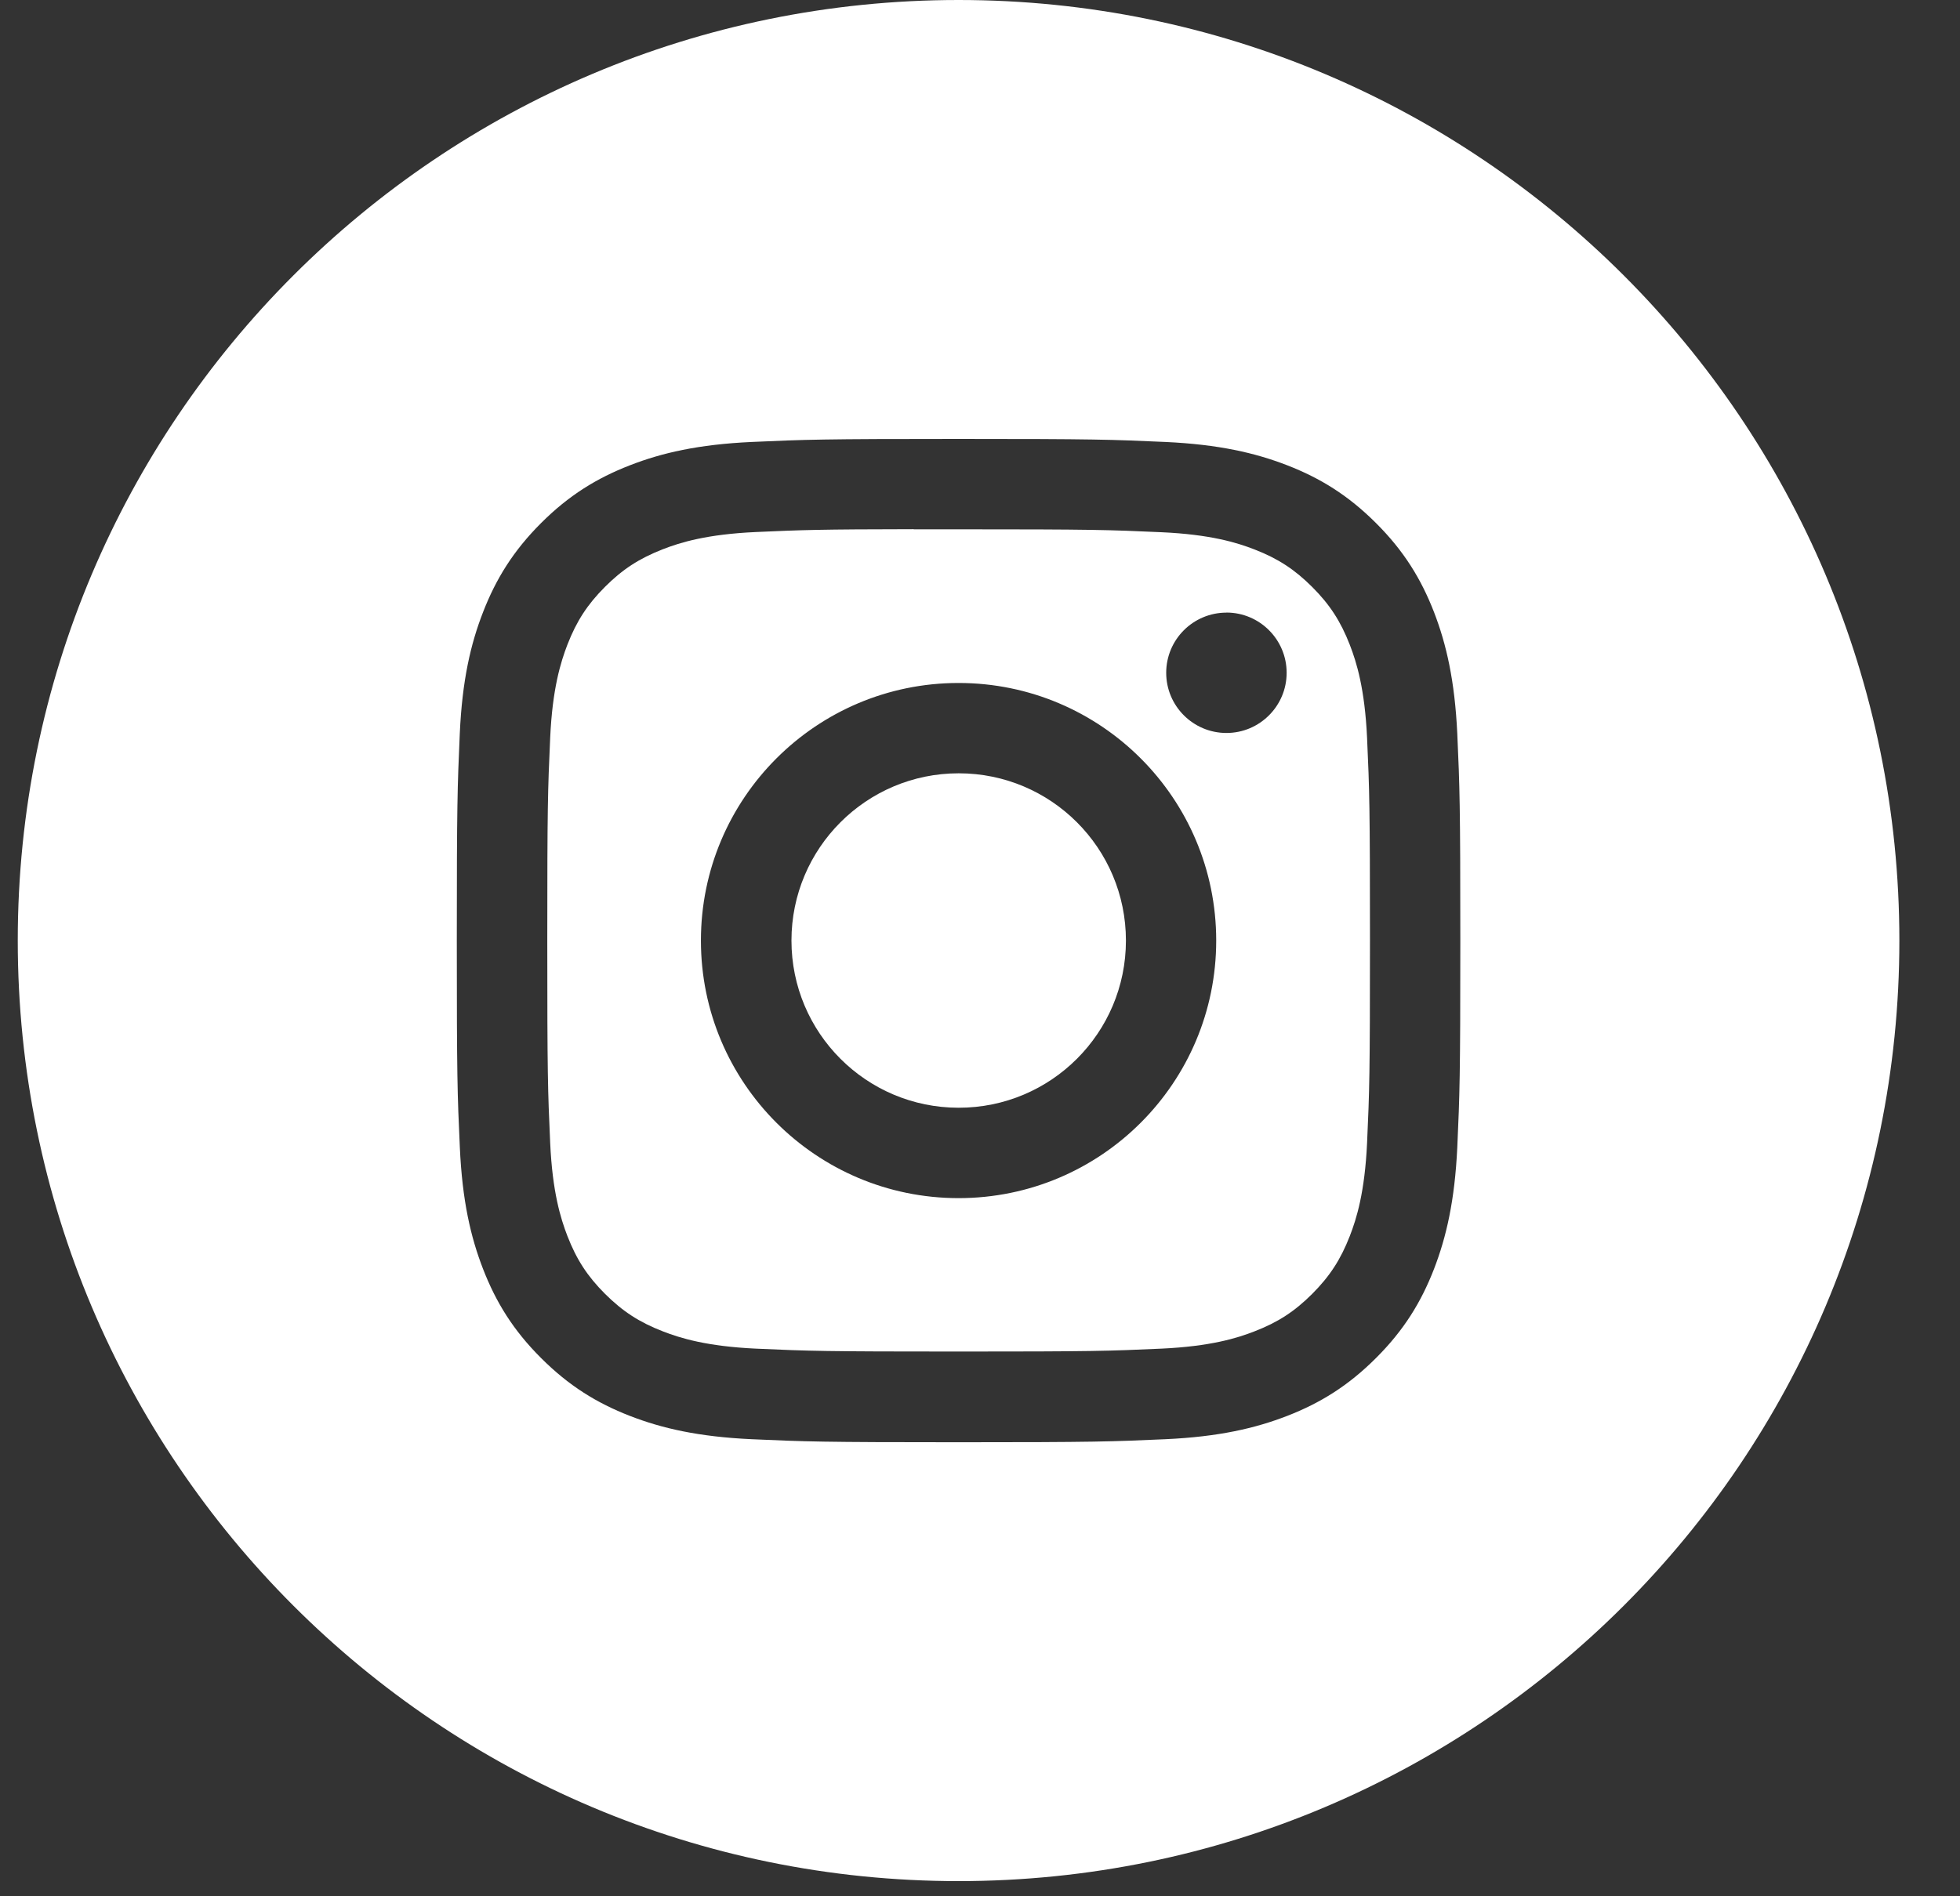
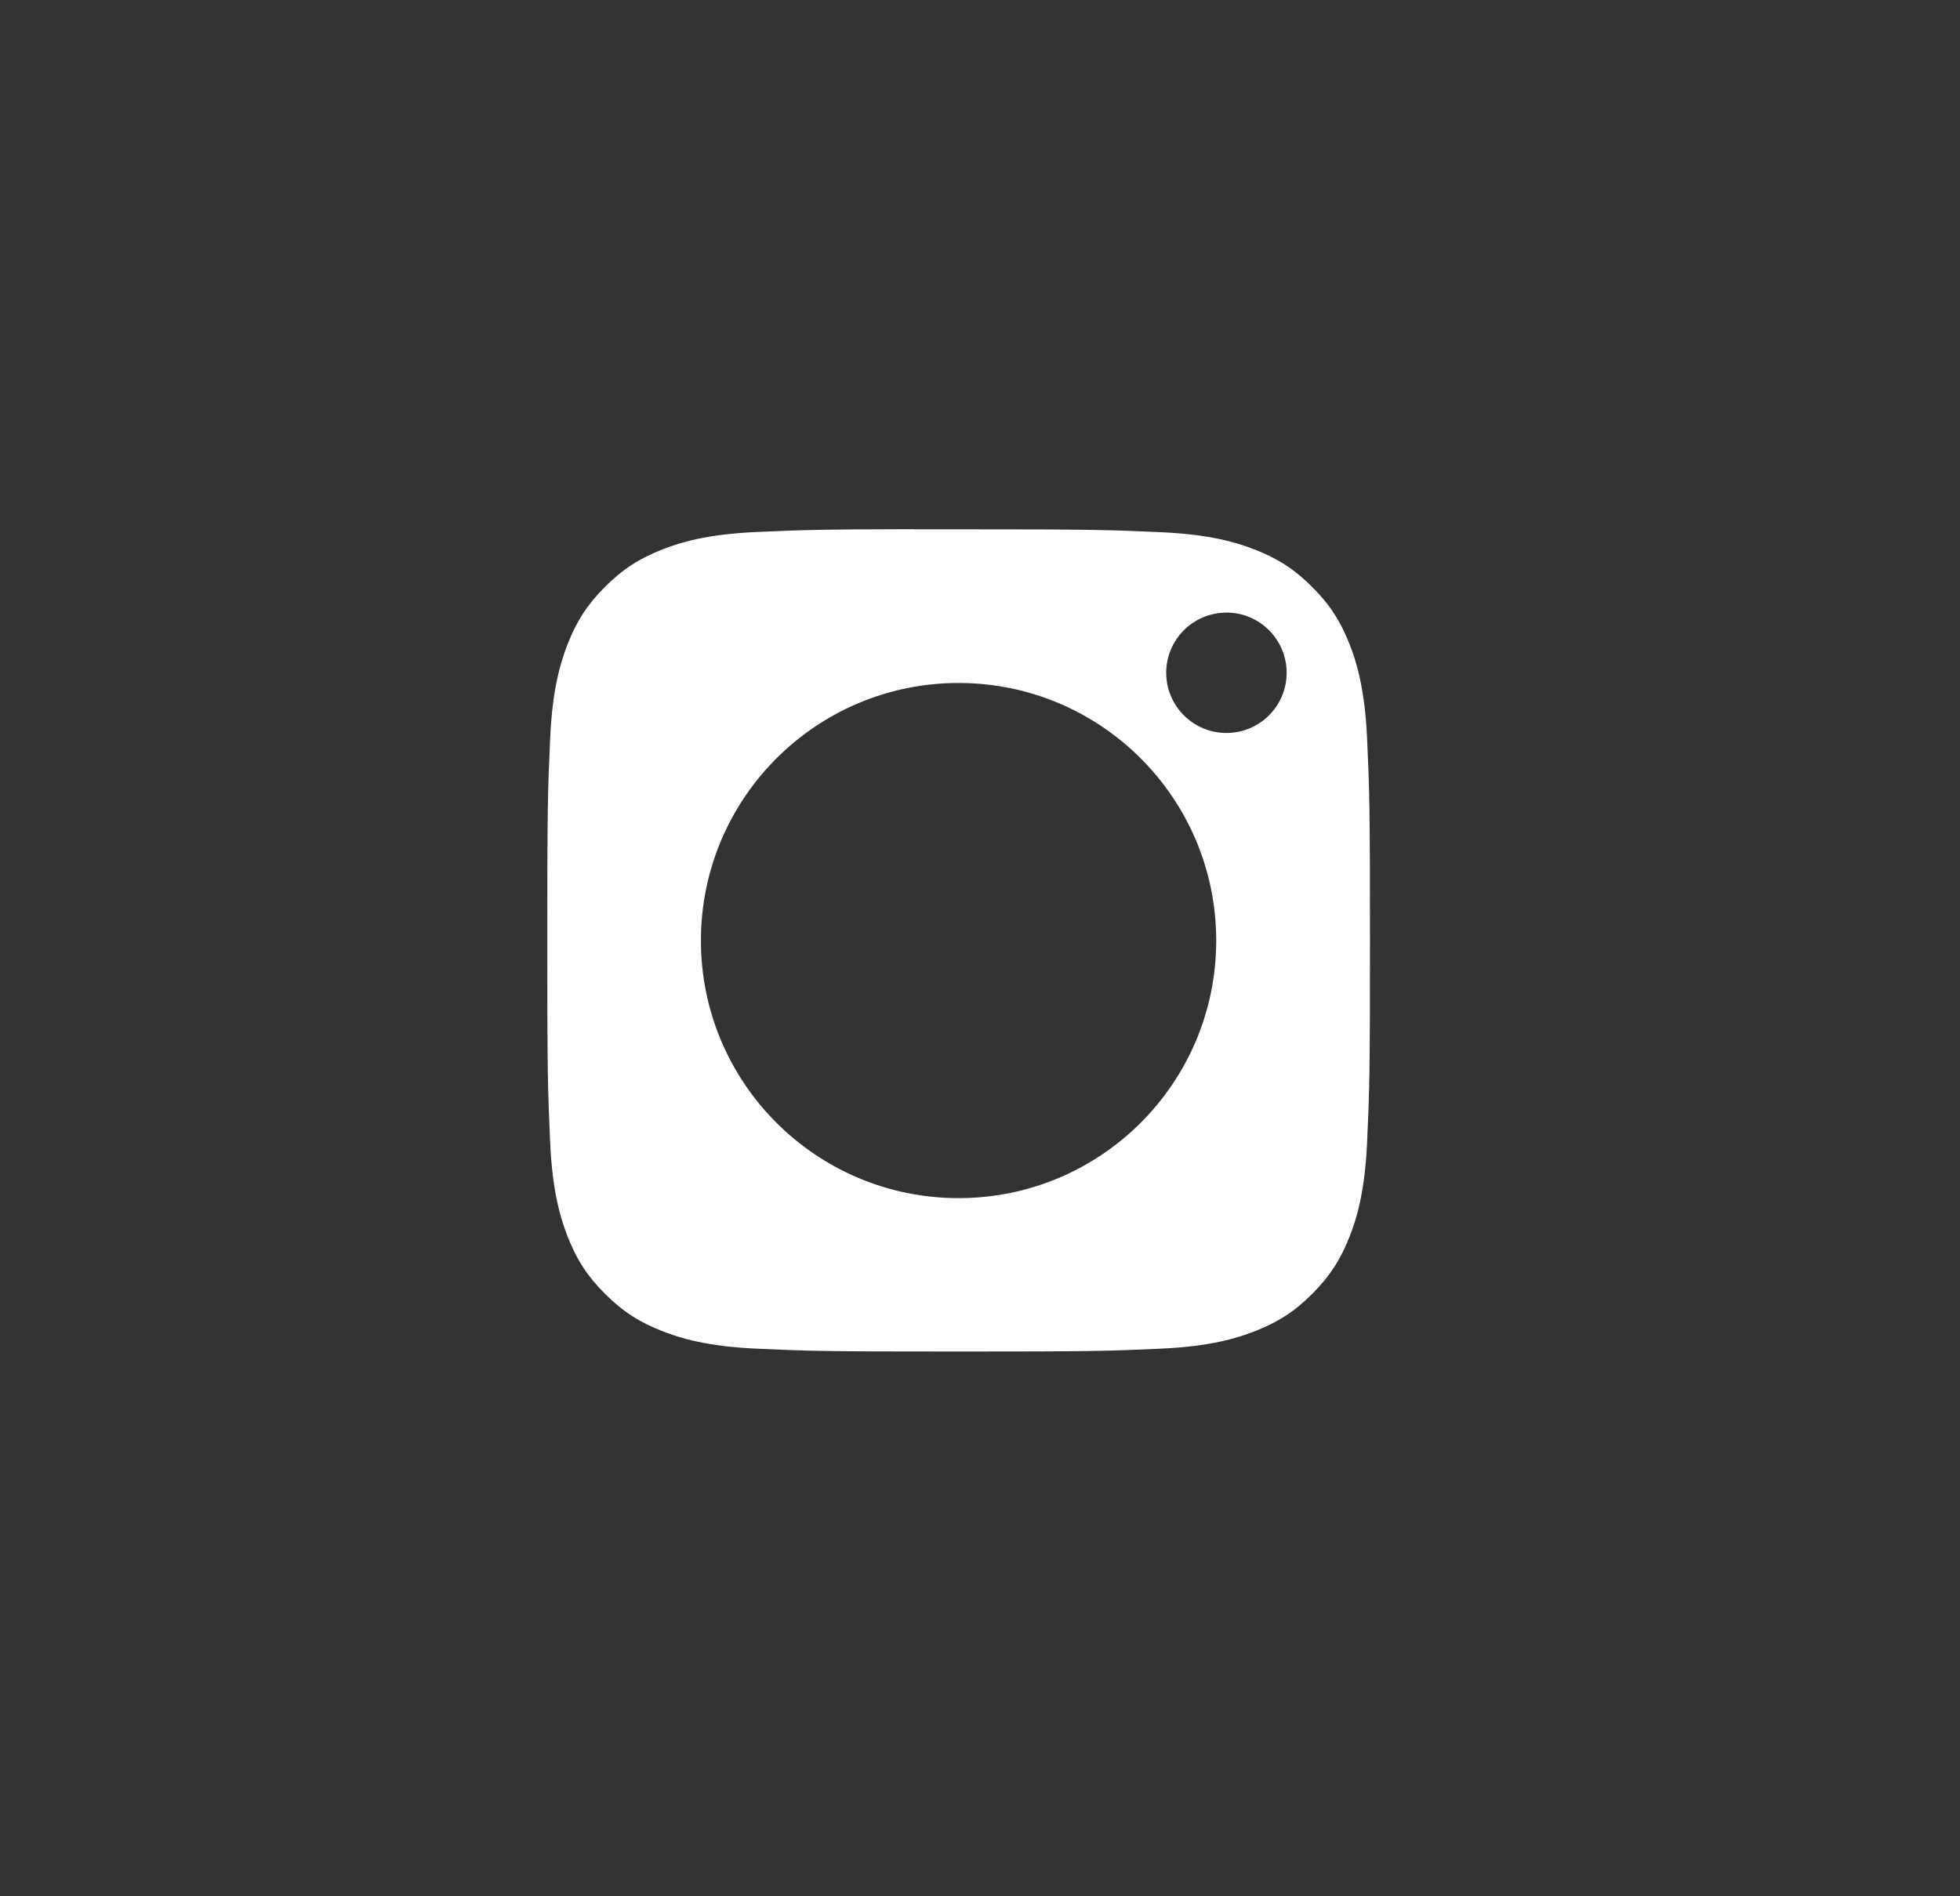
<svg xmlns="http://www.w3.org/2000/svg" width="31" height="30" viewBox="0 0 31 30" fill="none">
  <rect x="0" y="0" width="31" height="30" fill="#333333" stroke="none" />
-   <path fill-rule="evenodd" clip-rule="evenodd" d="M15.161 0C6.943 0 0.281 6.662 0.281 14.88C0.281 23.098 6.943 29.76 15.161 29.76C23.379 29.76 30.041 23.098 30.041 14.88C30.041 6.662 23.379 0 15.161 0ZM11.889 6.992C12.736 6.954 13.006 6.944 15.161 6.944H15.159C17.315 6.944 17.584 6.954 18.431 6.992C19.276 7.031 19.853 7.165 20.359 7.361C20.881 7.564 21.323 7.835 21.764 8.276C22.206 8.717 22.477 9.16 22.68 9.682C22.875 10.187 23.009 10.763 23.049 11.608C23.087 12.455 23.097 12.725 23.097 14.88C23.097 17.036 23.087 17.306 23.049 18.152C23.009 18.997 22.875 19.573 22.68 20.078C22.477 20.6 22.206 21.043 21.764 21.484C21.323 21.925 20.881 22.197 20.359 22.4C19.854 22.596 19.277 22.73 18.432 22.769C17.585 22.807 17.316 22.817 15.16 22.817C13.005 22.817 12.735 22.807 11.888 22.769C11.044 22.73 10.467 22.596 9.962 22.4C9.44 22.197 8.998 21.925 8.557 21.484C8.115 21.043 7.844 20.6 7.641 20.078C7.445 19.573 7.311 18.997 7.273 18.152C7.234 17.305 7.225 17.036 7.225 14.88C7.225 12.725 7.235 12.454 7.272 11.608C7.31 10.763 7.444 10.187 7.641 9.682C7.844 9.16 8.116 8.717 8.557 8.276C8.998 7.835 9.441 7.564 9.963 7.361C10.467 7.165 11.044 7.031 11.889 6.992Z" fill="white" />
  <path fill-rule="evenodd" clip-rule="evenodd" d="M14.45 8.374C14.588 8.374 14.737 8.374 14.898 8.374L15.162 8.374C17.281 8.374 17.532 8.382 18.369 8.42C19.143 8.455 19.563 8.584 19.843 8.693C20.213 8.837 20.477 9.009 20.755 9.287C21.032 9.564 21.204 9.829 21.348 10.199C21.457 10.479 21.586 10.899 21.622 11.672C21.66 12.509 21.668 12.76 21.668 14.878C21.668 16.996 21.66 17.247 21.622 18.084C21.586 18.858 21.457 19.278 21.348 19.557C21.204 19.927 21.032 20.191 20.755 20.469C20.477 20.747 20.213 20.919 19.843 21.062C19.563 21.172 19.143 21.3 18.369 21.336C17.532 21.374 17.281 21.382 15.162 21.382C13.043 21.382 12.792 21.374 11.955 21.336C11.182 21.3 10.762 21.171 10.482 21.062C10.111 20.918 9.847 20.746 9.569 20.469C9.291 20.191 9.119 19.927 8.975 19.556C8.867 19.277 8.737 18.857 8.702 18.083C8.664 17.247 8.656 16.995 8.656 14.876C8.656 12.757 8.664 12.507 8.702 11.67C8.737 10.897 8.867 10.477 8.975 10.197C9.119 9.827 9.291 9.562 9.569 9.284C9.847 9.006 10.111 8.835 10.482 8.69C10.761 8.581 11.182 8.452 11.955 8.417C12.687 8.384 12.971 8.374 14.45 8.372V8.374ZM19.398 9.692C18.872 9.692 18.445 10.118 18.445 10.644C18.445 11.169 18.872 11.596 19.398 11.596C19.923 11.596 20.35 11.169 20.35 10.644C20.35 10.118 19.923 9.691 19.398 9.691V9.692ZM11.086 14.88C11.086 12.63 12.911 10.805 15.161 10.805C17.412 10.805 19.236 12.63 19.236 14.88C19.236 17.131 17.412 18.955 15.161 18.955C12.911 18.955 11.086 17.131 11.086 14.88Z" fill="white" />
-   <path d="M15.163 12.234C16.624 12.234 17.808 13.419 17.808 14.88C17.808 16.341 16.624 17.525 15.163 17.525C13.702 17.525 12.518 16.341 12.518 14.88C12.518 13.419 13.702 12.234 15.163 12.234Z" fill="white" />
</svg>